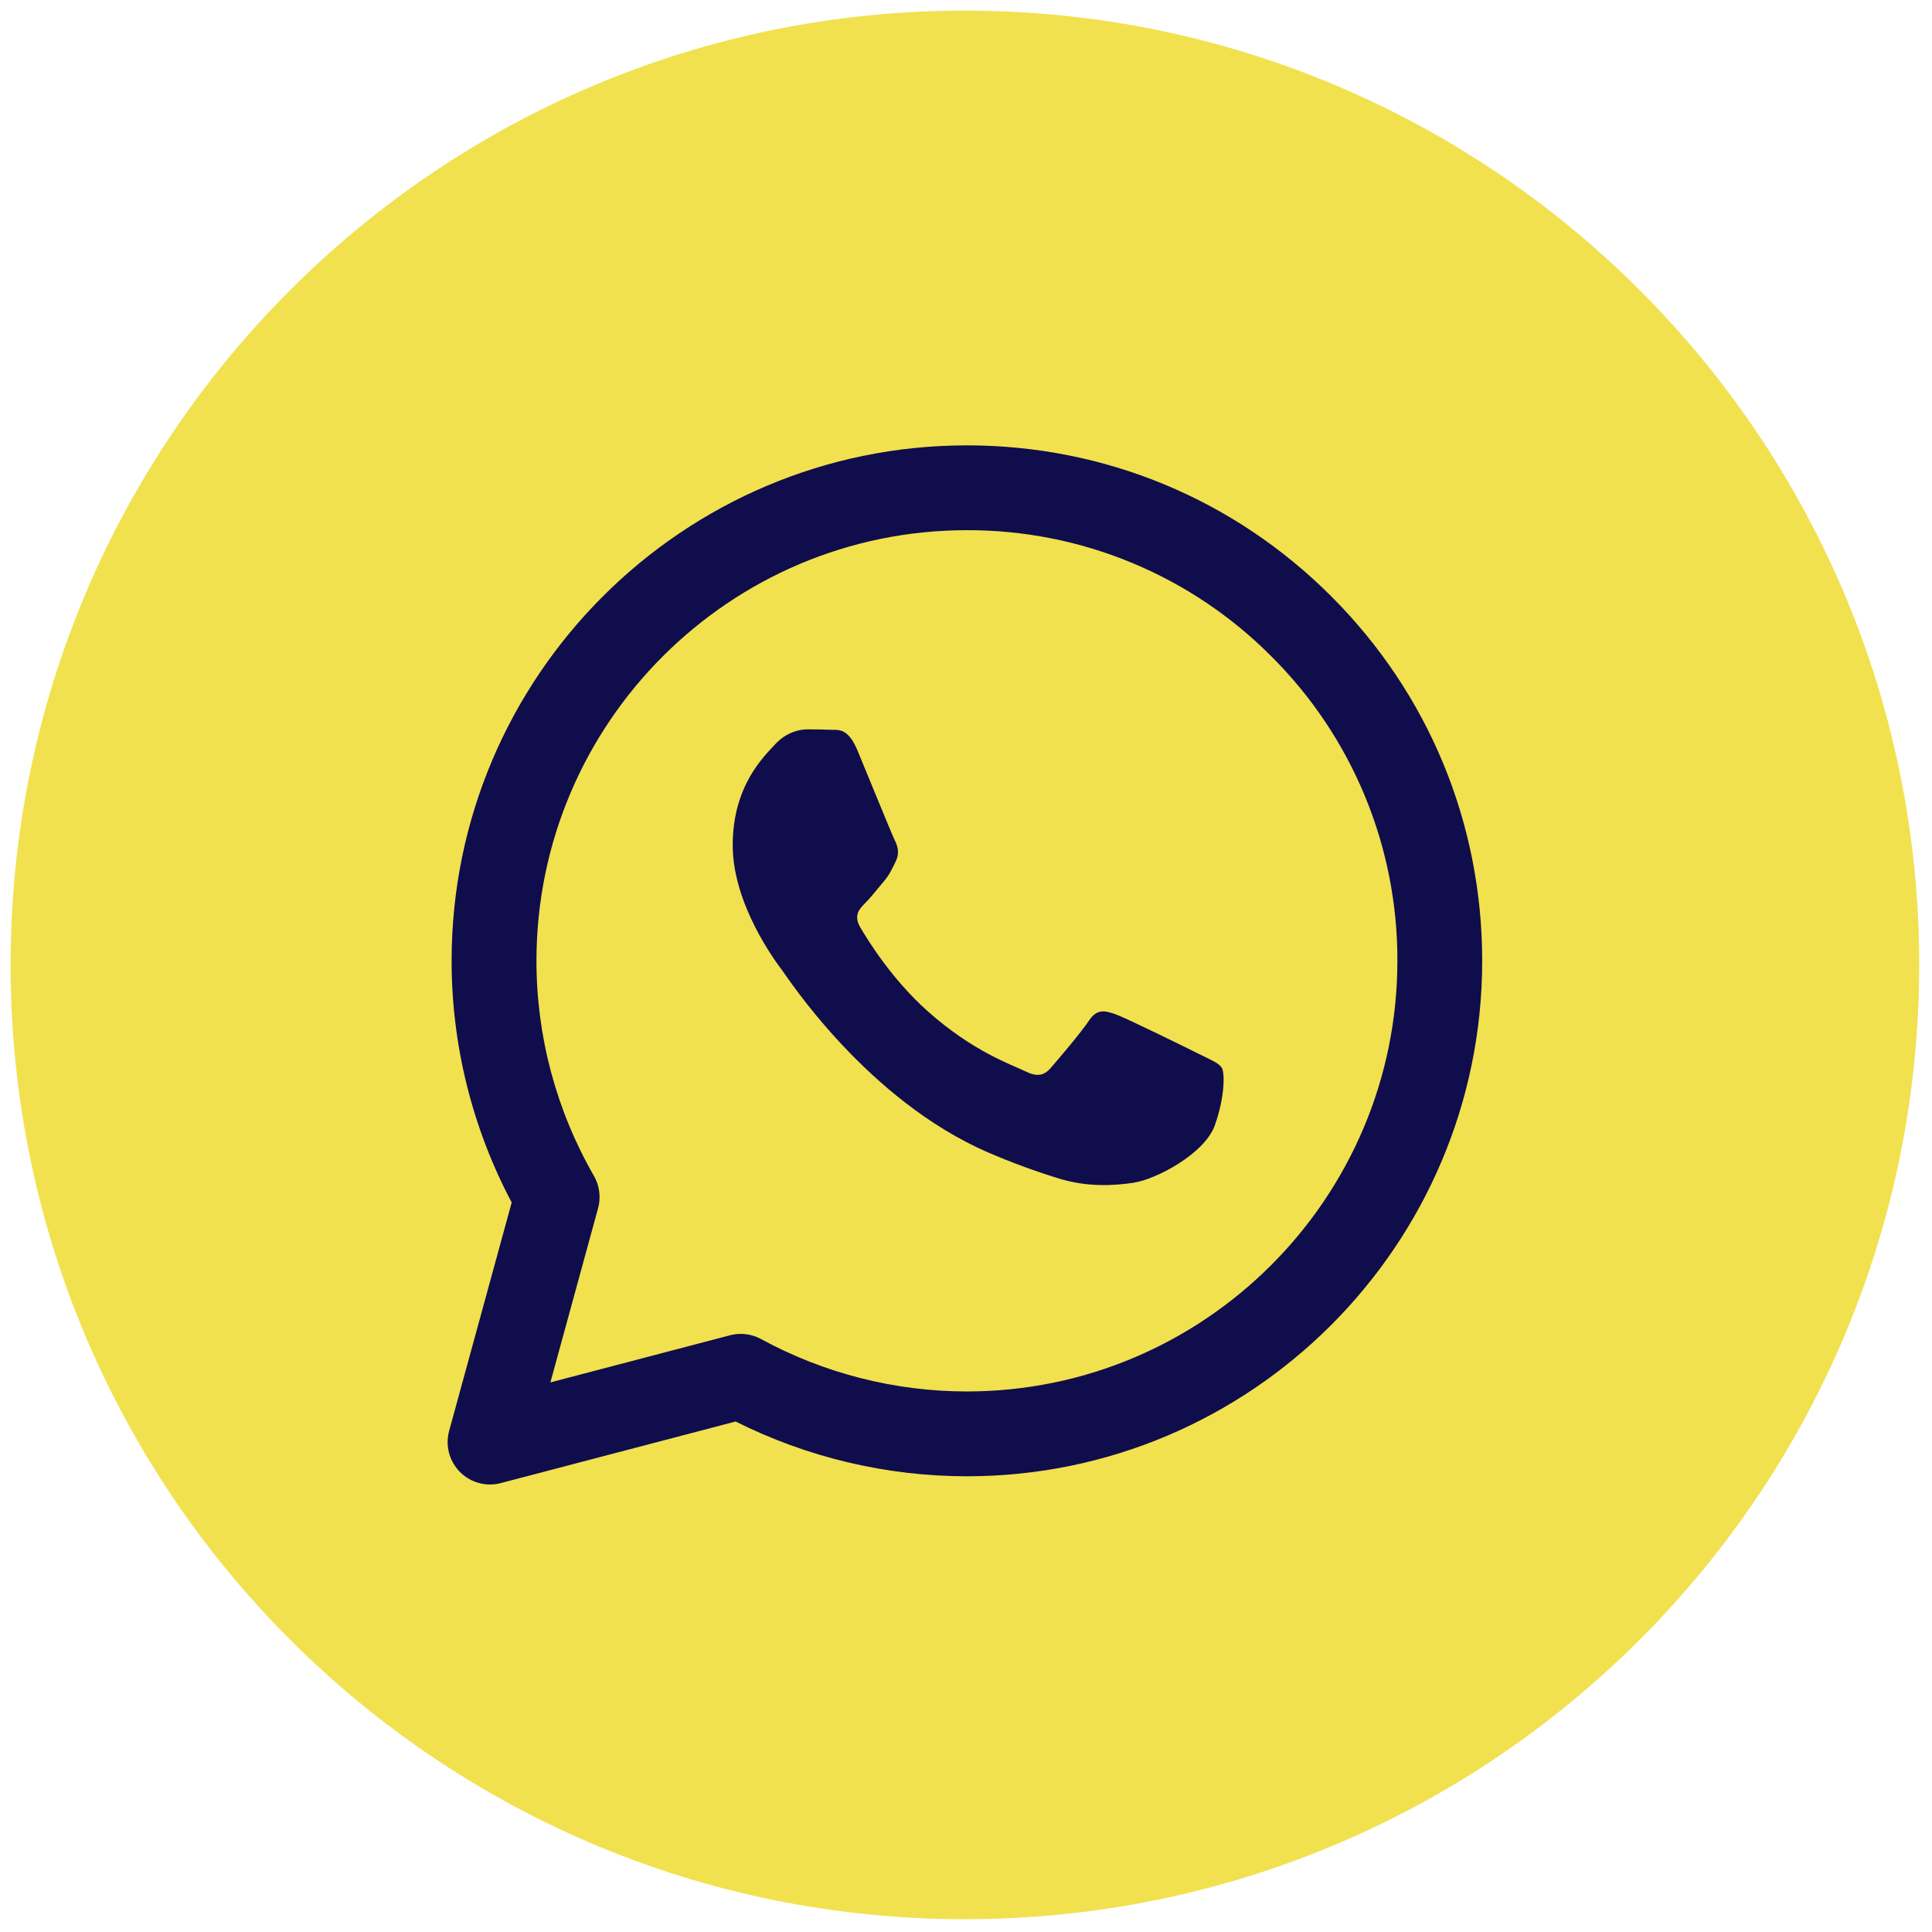
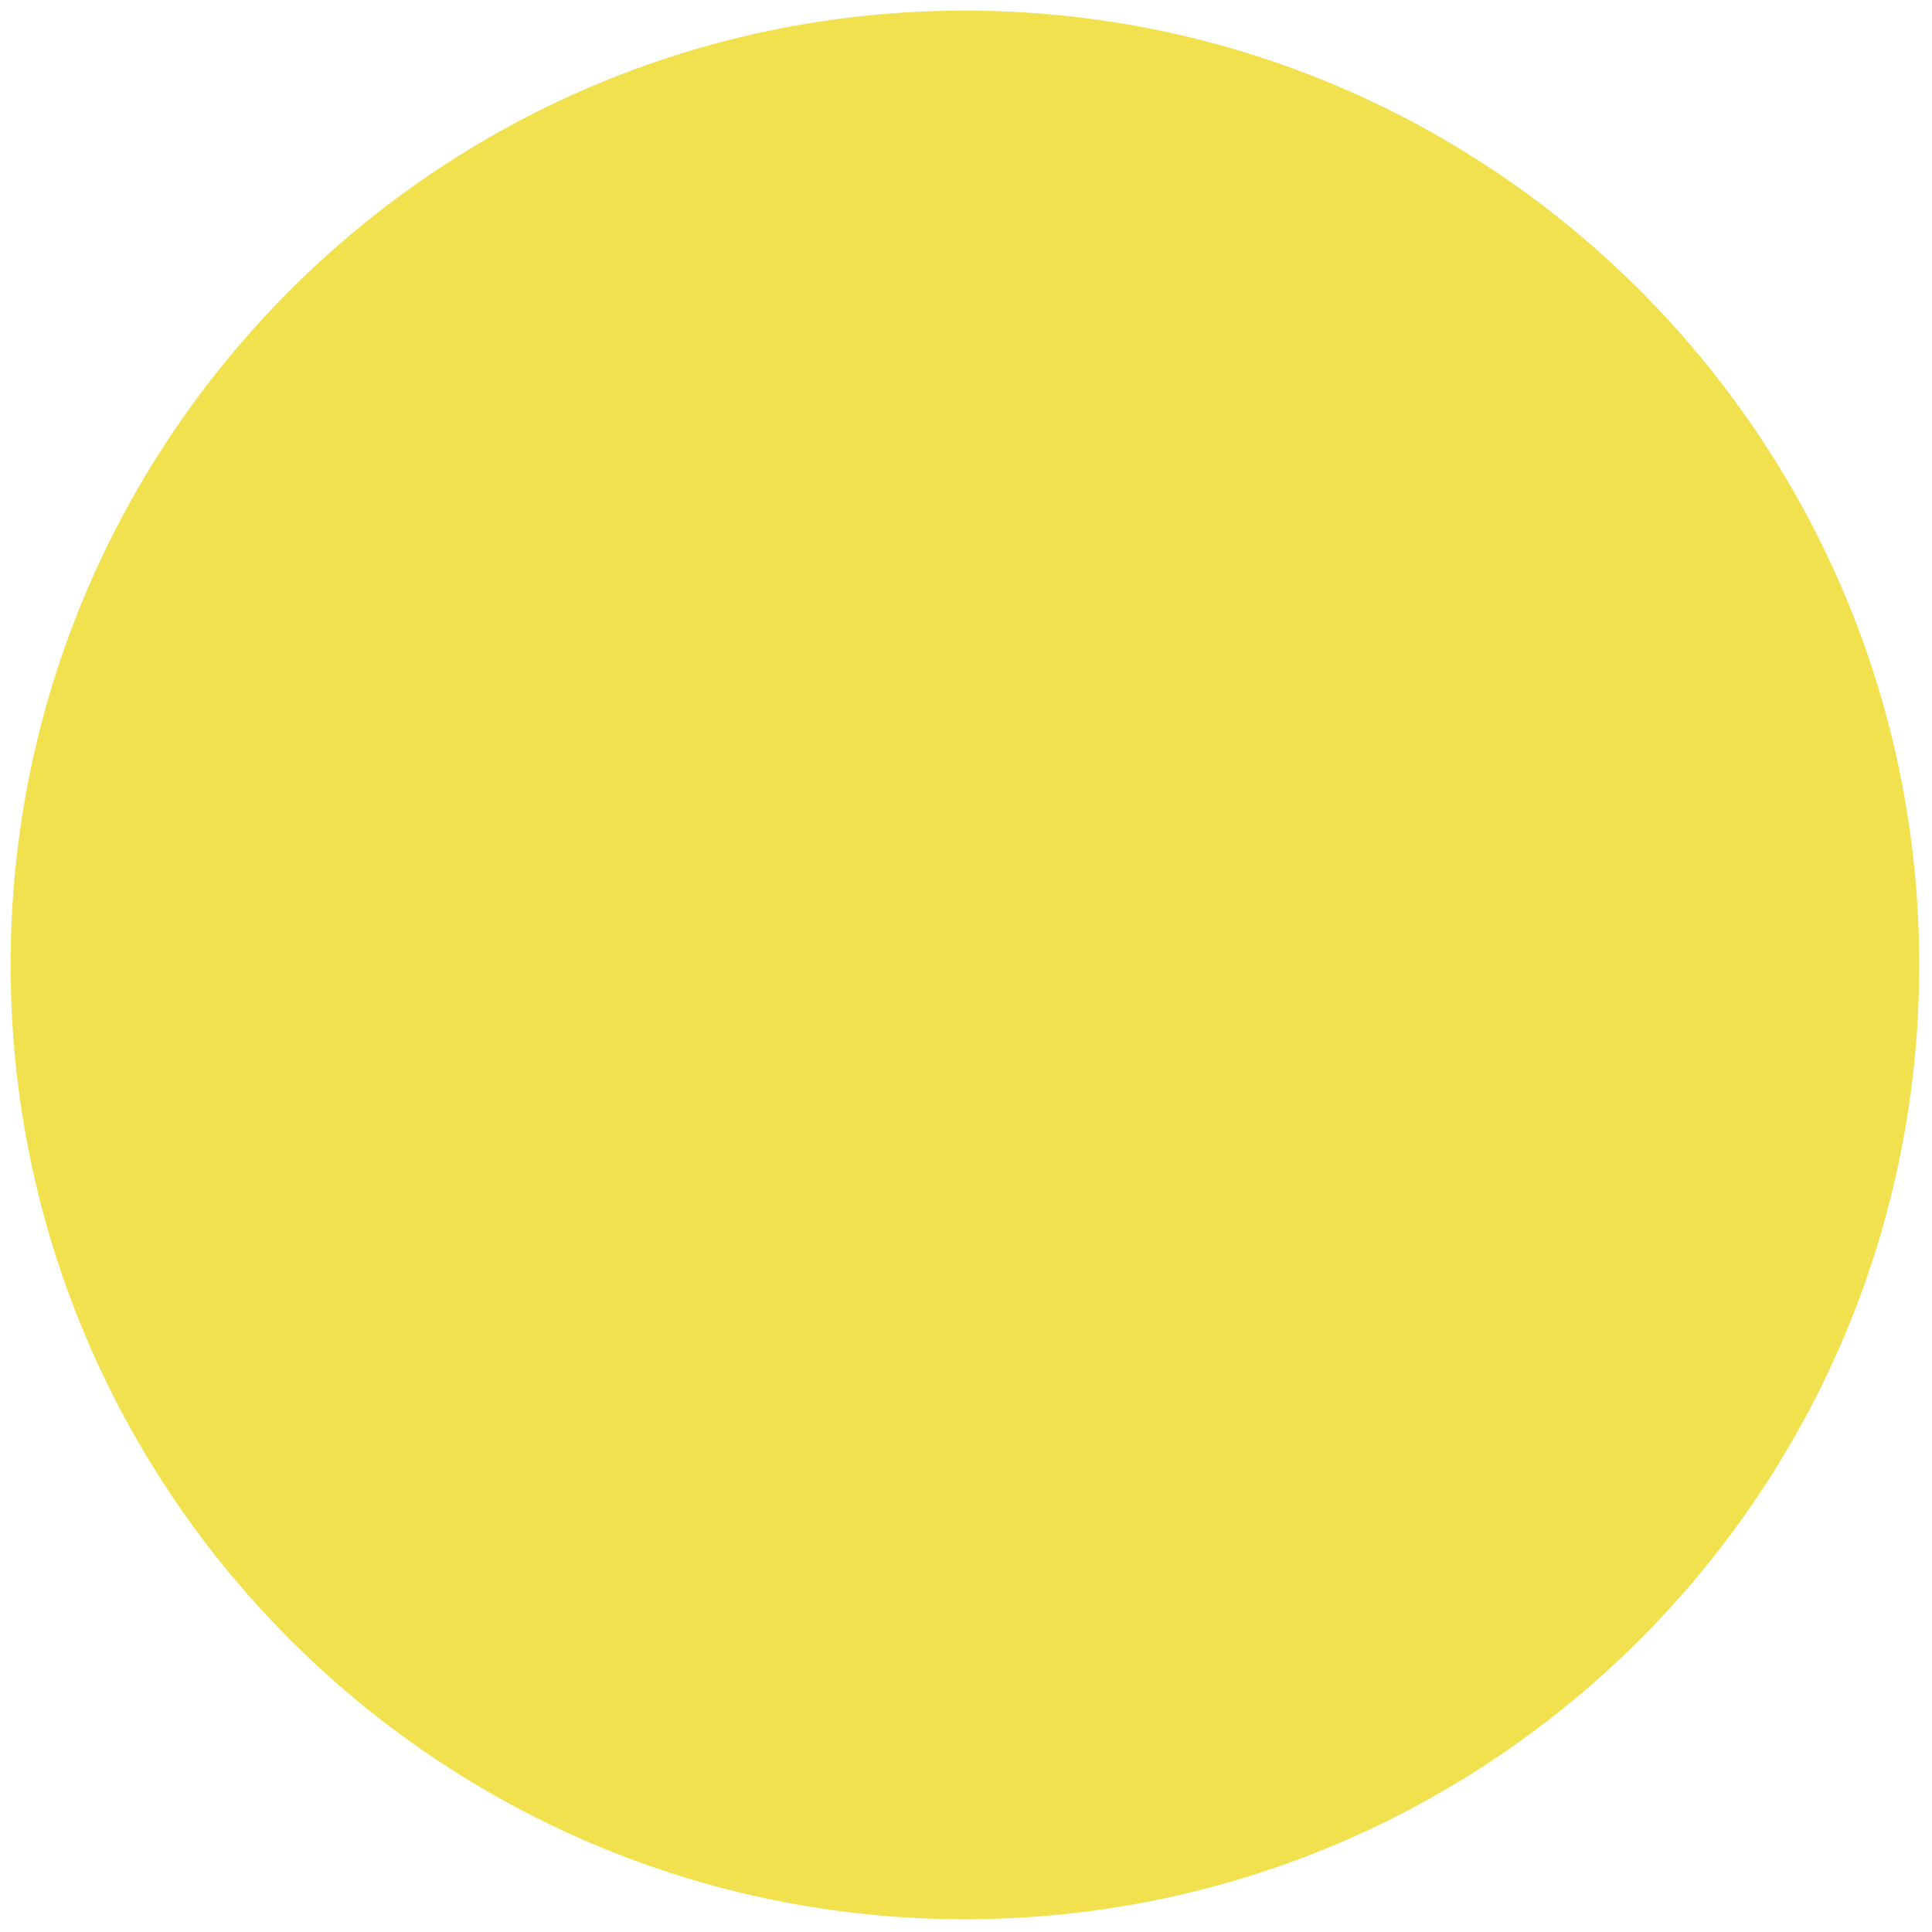
<svg xmlns="http://www.w3.org/2000/svg" width="512" height="512" viewBox="0 0 512 512" fill="none">
  <path d="M255.712 508.614C395.385 508.614 508.612 395.387 508.612 255.714C508.612 116.042 395.385 2.814 255.712 2.814C116.04 2.814 2.812 116.042 2.812 255.714C2.812 395.387 116.04 508.614 255.712 508.614Z" fill="#F1E14F" />
-   <path d="M129.87 393.405C128.14 393.406 126.434 393.007 124.884 392.239C123.333 391.472 121.981 390.357 120.932 388.982C119.883 387.607 119.165 386.008 118.835 384.31C118.505 382.612 118.572 380.861 119.029 379.192L135.603 318.665C125.139 298.919 119.673 276.91 119.681 254.563C119.709 179.278 180.973 118.025 256.242 118.025C292.76 118.037 327.07 132.261 352.844 158.074C378.623 183.881 392.807 218.191 392.796 254.676C392.768 329.972 331.51 391.23 256.236 391.23C234.955 391.222 213.969 386.251 194.944 376.714L132.72 393.034C131.79 393.283 130.832 393.407 129.87 393.405ZM196.304 353.498C198.17 353.498 200.025 353.964 201.688 354.869C218.416 363.968 237.154 368.74 256.197 368.75C319.124 368.75 370.294 317.575 370.322 254.664C370.37 239.674 367.444 224.823 361.715 210.97C355.986 197.118 347.567 184.539 336.945 173.961C326.375 163.324 313.799 154.889 299.946 149.146C286.093 143.403 271.238 140.466 256.242 140.505C193.365 140.505 142.195 191.675 142.167 254.58C142.155 274.595 147.406 294.261 157.391 311.606C158.892 314.208 159.285 317.299 158.498 320.194L145.859 366.351L193.46 353.863C194.388 353.621 195.349 353.498 196.304 353.498Z" fill="#100D4C" />
-   <path d="M207.242 257.099C205.641 254.963 194.176 239.744 194.176 223.991C194.176 208.238 202.443 200.494 205.376 197.291C208.31 194.087 211.778 193.289 213.913 193.289C216.049 193.289 218.184 193.312 220.05 193.401C222.017 193.503 224.653 192.654 227.249 198.898C229.919 205.305 236.315 221.063 237.118 222.665C237.922 224.267 238.45 226.132 237.388 228.274C236.32 230.409 235.786 231.741 234.19 233.613C232.588 235.484 230.829 237.788 229.385 239.221C227.783 240.817 226.114 242.548 227.98 245.752C229.846 248.955 236.27 259.436 245.784 267.928C258.008 278.837 268.32 282.214 271.524 283.816C274.722 285.418 276.593 285.154 278.459 283.012C280.325 280.877 286.462 273.666 288.597 270.463C290.733 267.26 292.863 267.793 295.797 268.861C298.73 269.929 314.466 277.673 317.664 279.275C320.862 280.877 322.997 281.68 323.801 283.012C324.605 284.35 324.605 290.757 321.935 298.231C319.266 305.706 306.48 312.534 300.332 313.45C294.819 314.276 287.839 314.619 280.173 312.18C273.975 310.257 267.884 308.006 261.925 305.436C229.812 291.566 208.85 259.234 207.242 257.099Z" fill="#100D4C" />
</svg>